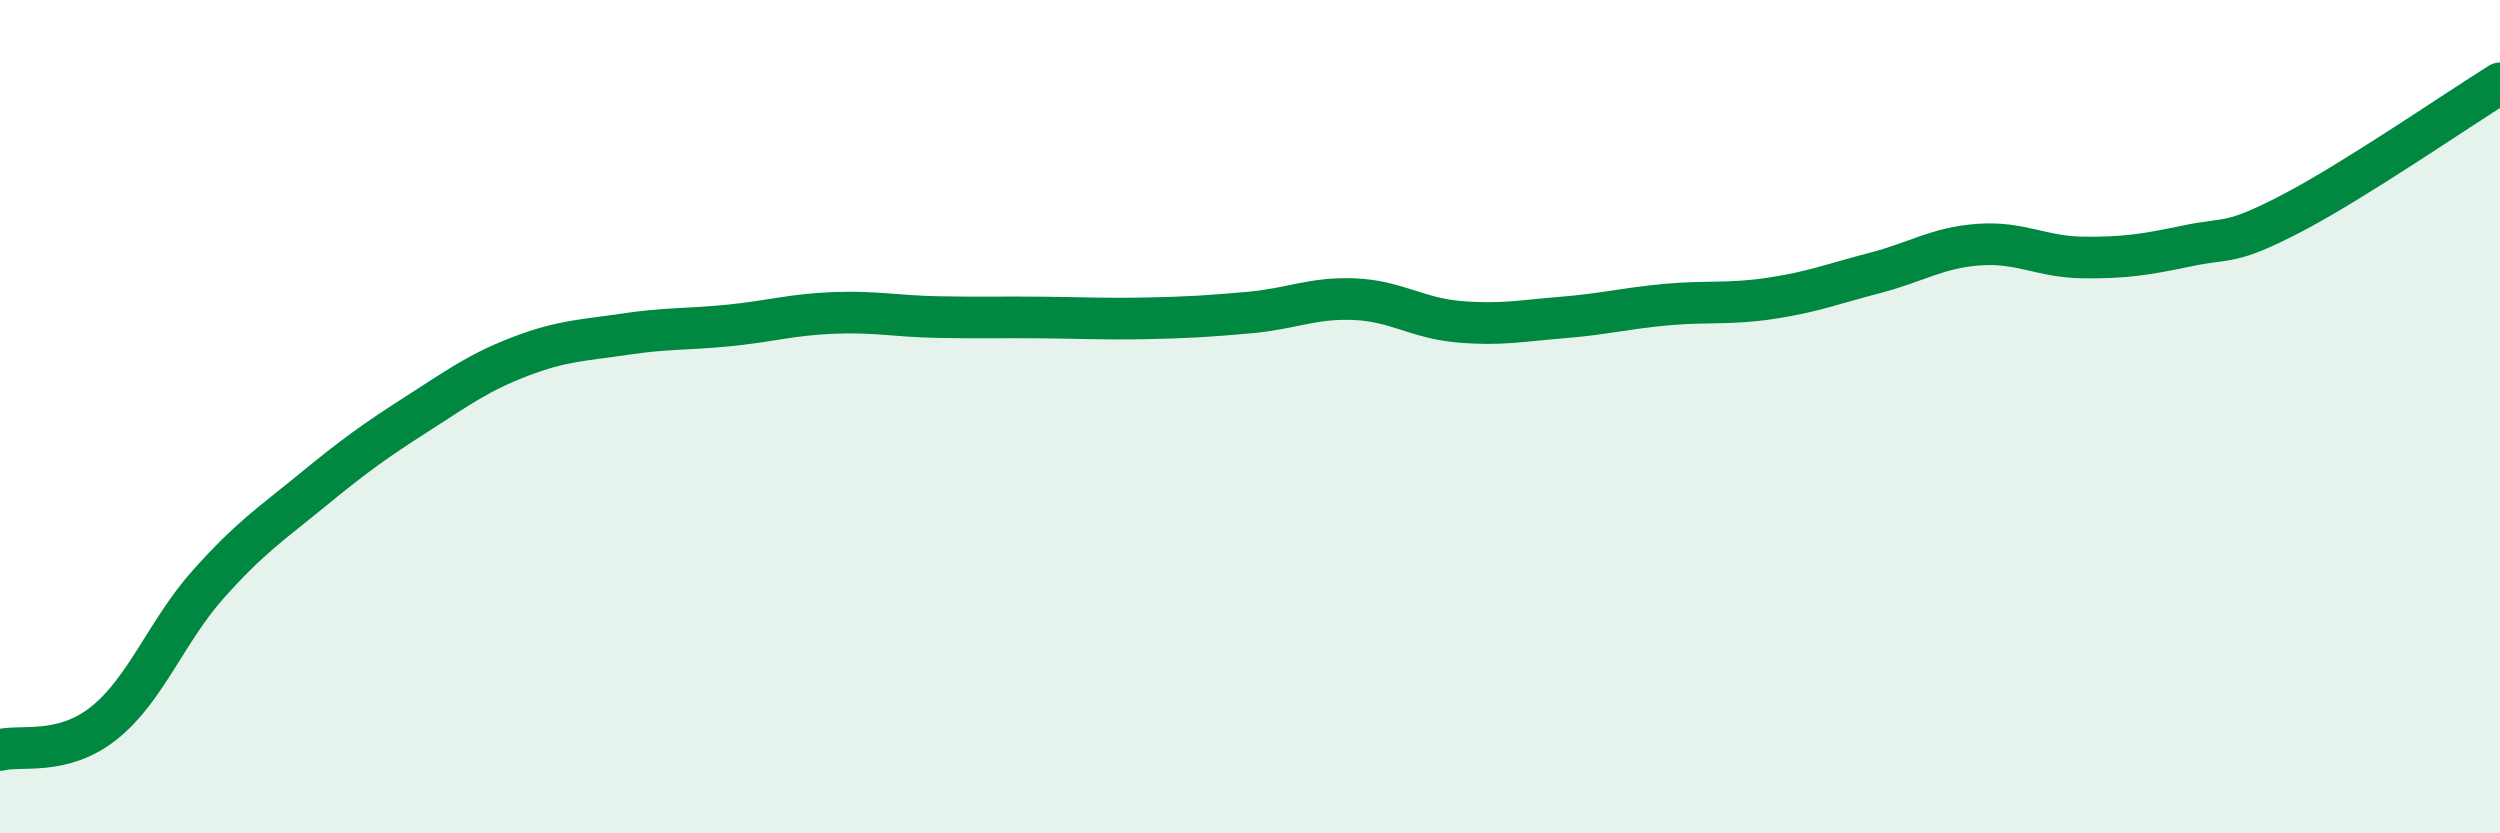
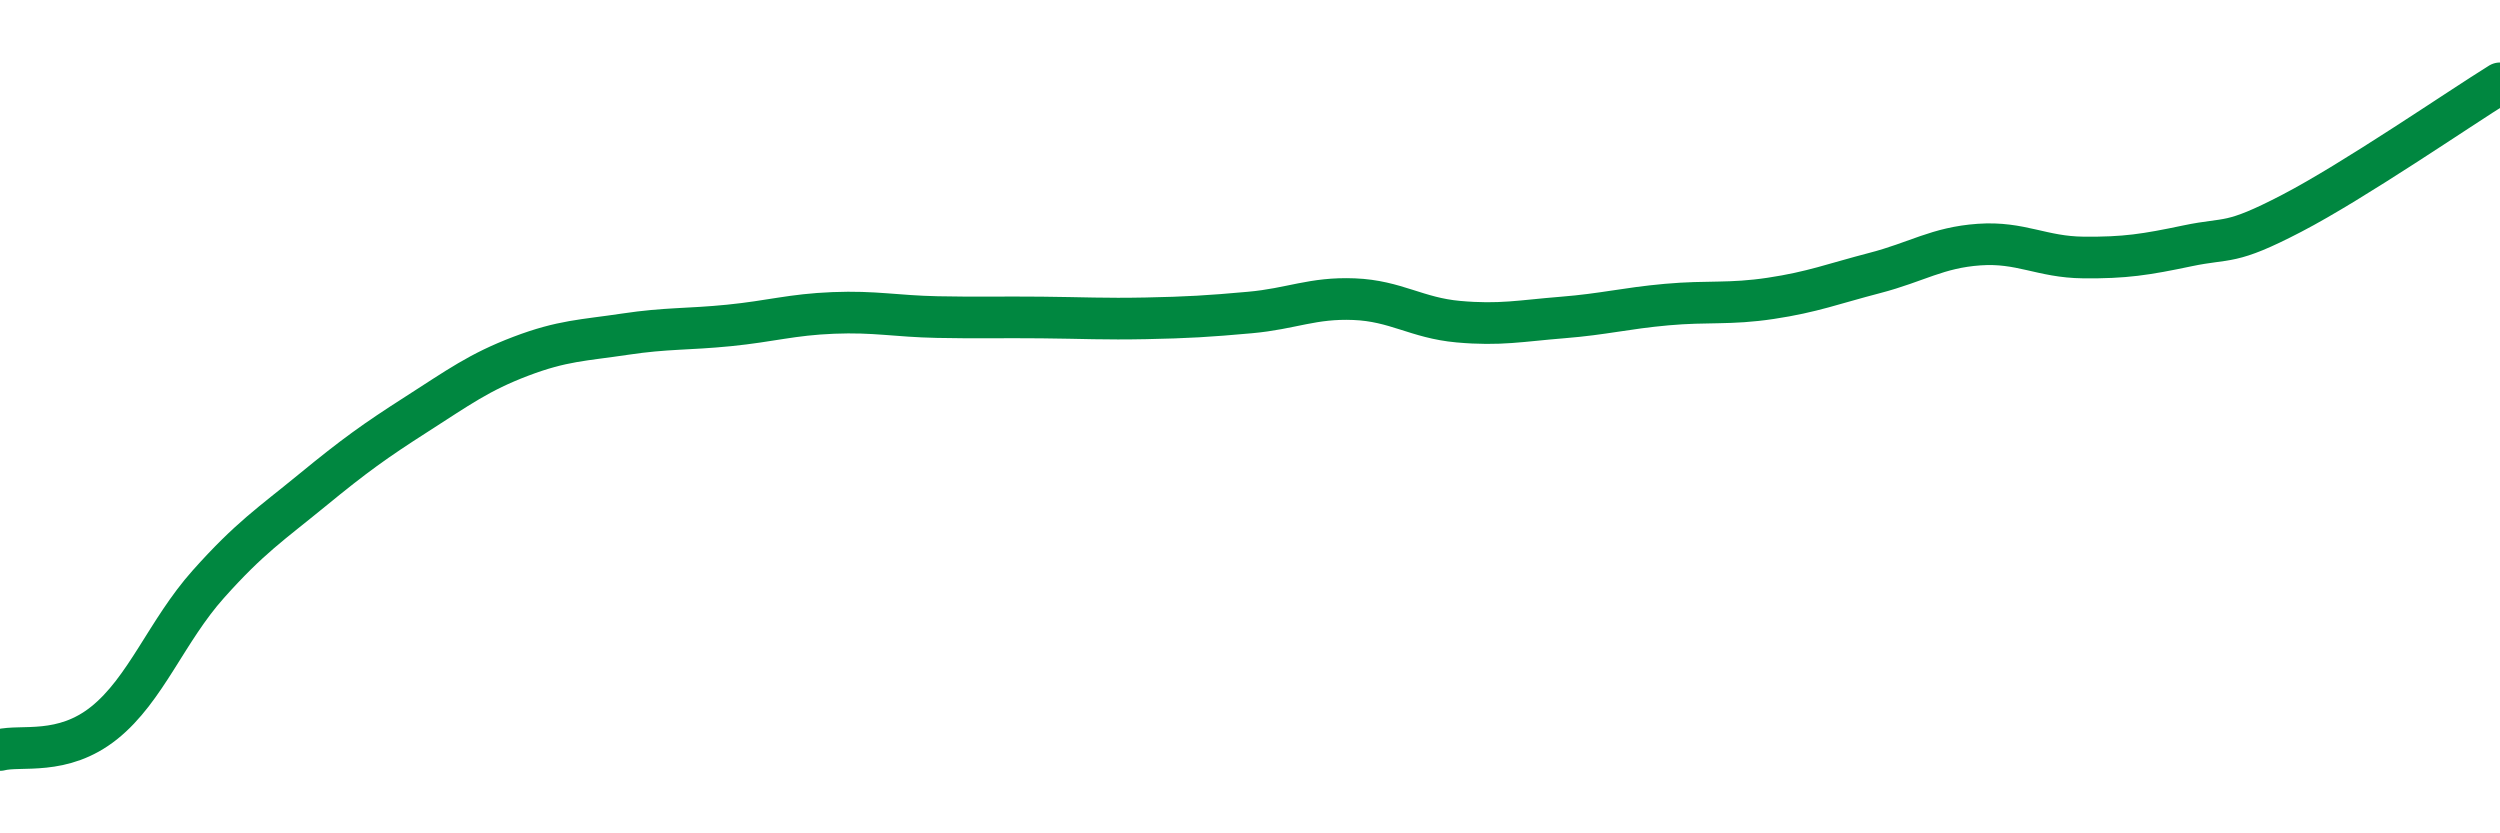
<svg xmlns="http://www.w3.org/2000/svg" width="60" height="20" viewBox="0 0 60 20">
-   <path d="M 0,18 C 0.5,17.87 1.5,18.15 2.5,17.35 C 3.5,16.55 4,15.14 5,14.02 C 6,12.9 6.5,12.58 7.5,11.76 C 8.5,10.94 9,10.58 10,9.94 C 11,9.3 11.5,8.93 12.5,8.55 C 13.5,8.17 14,8.17 15,8.02 C 16,7.87 16.5,7.91 17.5,7.81 C 18.5,7.71 19,7.55 20,7.51 C 21,7.47 21.5,7.59 22.5,7.61 C 23.5,7.63 24,7.61 25,7.62 C 26,7.63 26.5,7.66 27.5,7.64 C 28.5,7.62 29,7.59 30,7.5 C 31,7.41 31.5,7.14 32.5,7.18 C 33.5,7.22 34,7.63 35,7.72 C 36,7.81 36.5,7.7 37.5,7.62 C 38.5,7.54 39,7.4 40,7.31 C 41,7.22 41.5,7.31 42.5,7.16 C 43.5,7.01 44,6.81 45,6.55 C 46,6.29 46.5,5.94 47.5,5.87 C 48.5,5.8 49,6.17 50,6.18 C 51,6.19 51.5,6.11 52.5,5.9 C 53.5,5.69 53.5,5.9 55,5.12 C 56.5,4.34 59,2.62 60,2L60 20L0 20Z" fill="#008740" opacity="0.1" stroke-linecap="round" stroke-linejoin="round" />
  <path d="M 0,18 C 0.5,17.87 1.5,18.15 2.5,17.35 C 3.5,16.55 4,15.14 5,14.02 C 6,12.9 6.5,12.58 7.5,11.76 C 8.5,10.94 9,10.58 10,9.94 C 11,9.3 11.5,8.93 12.5,8.55 C 13.5,8.17 14,8.17 15,8.02 C 16,7.87 16.5,7.91 17.5,7.81 C 18.5,7.71 19,7.55 20,7.51 C 21,7.47 21.5,7.59 22.5,7.61 C 23.5,7.63 24,7.61 25,7.62 C 26,7.63 26.5,7.66 27.5,7.64 C 28.5,7.62 29,7.59 30,7.5 C 31,7.41 31.5,7.14 32.5,7.18 C 33.5,7.22 34,7.63 35,7.72 C 36,7.81 36.5,7.7 37.5,7.62 C 38.5,7.54 39,7.4 40,7.31 C 41,7.22 41.5,7.31 42.5,7.16 C 43.5,7.01 44,6.81 45,6.55 C 46,6.29 46.5,5.94 47.5,5.87 C 48.5,5.8 49,6.17 50,6.18 C 51,6.19 51.5,6.11 52.5,5.9 C 53.5,5.69 53.5,5.9 55,5.12 C 56.5,4.34 59,2.62 60,2" stroke="#008740" stroke-width="1" fill="none" stroke-linecap="round" stroke-linejoin="round" />
</svg>